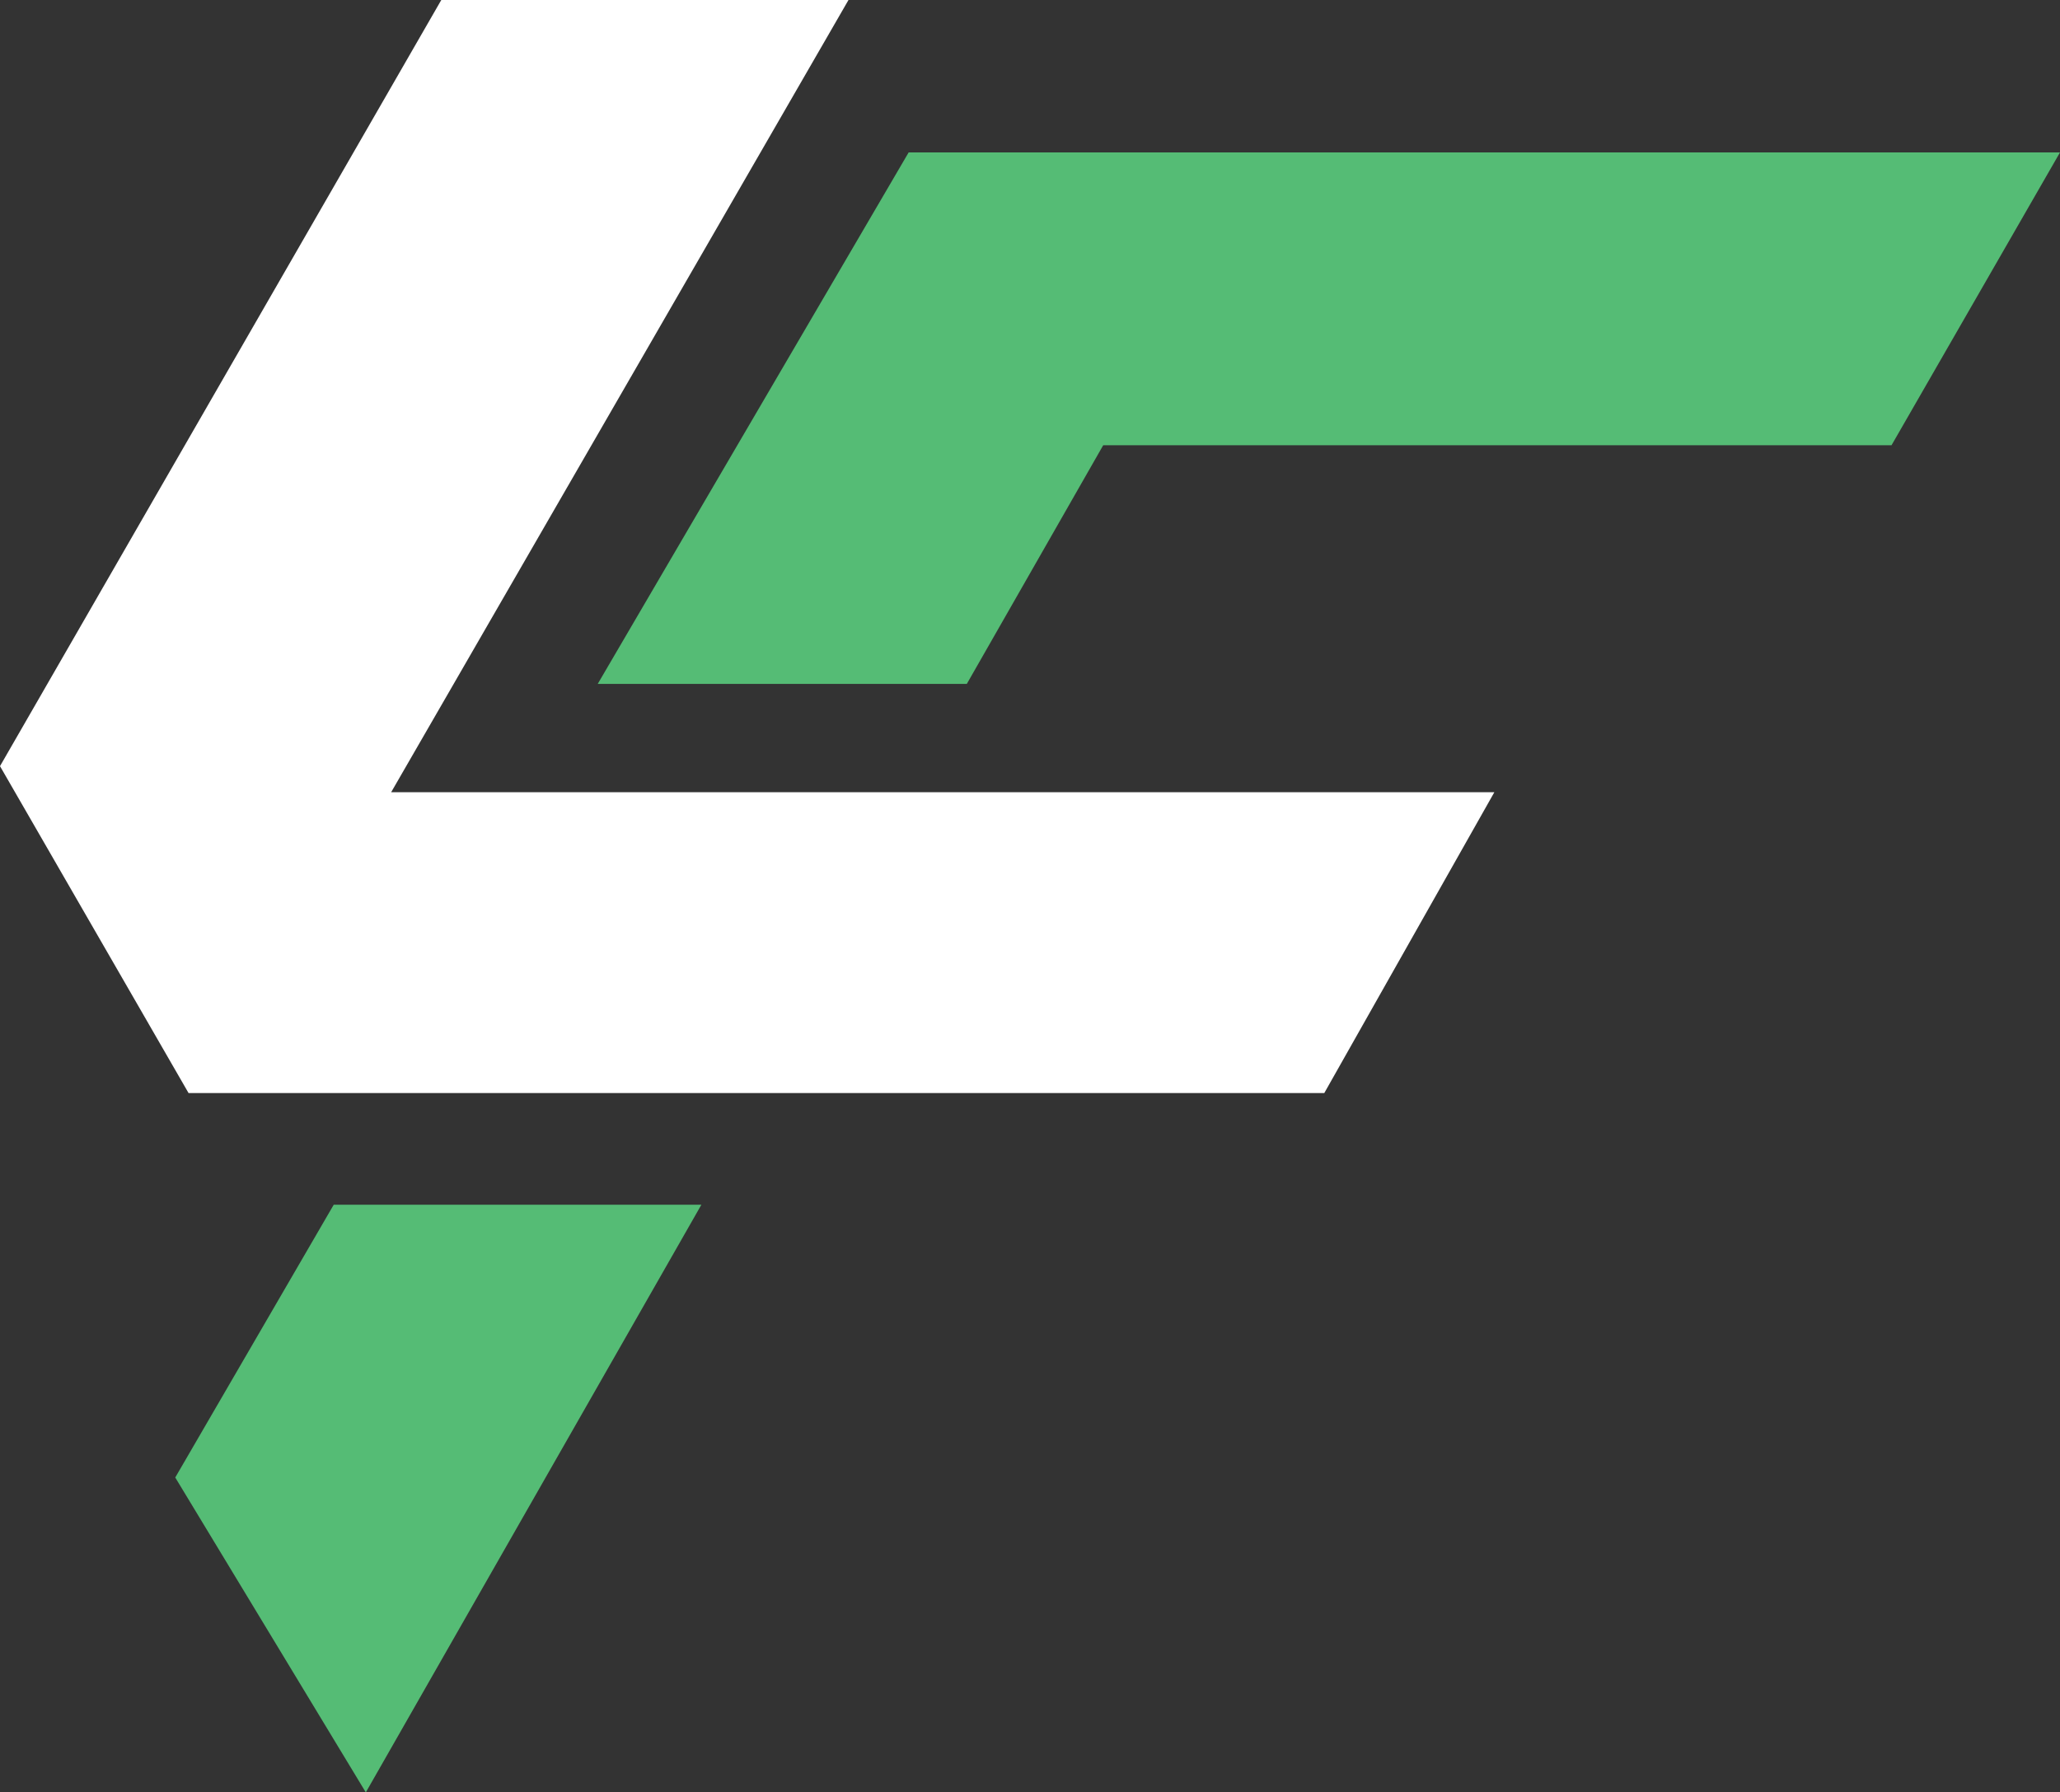
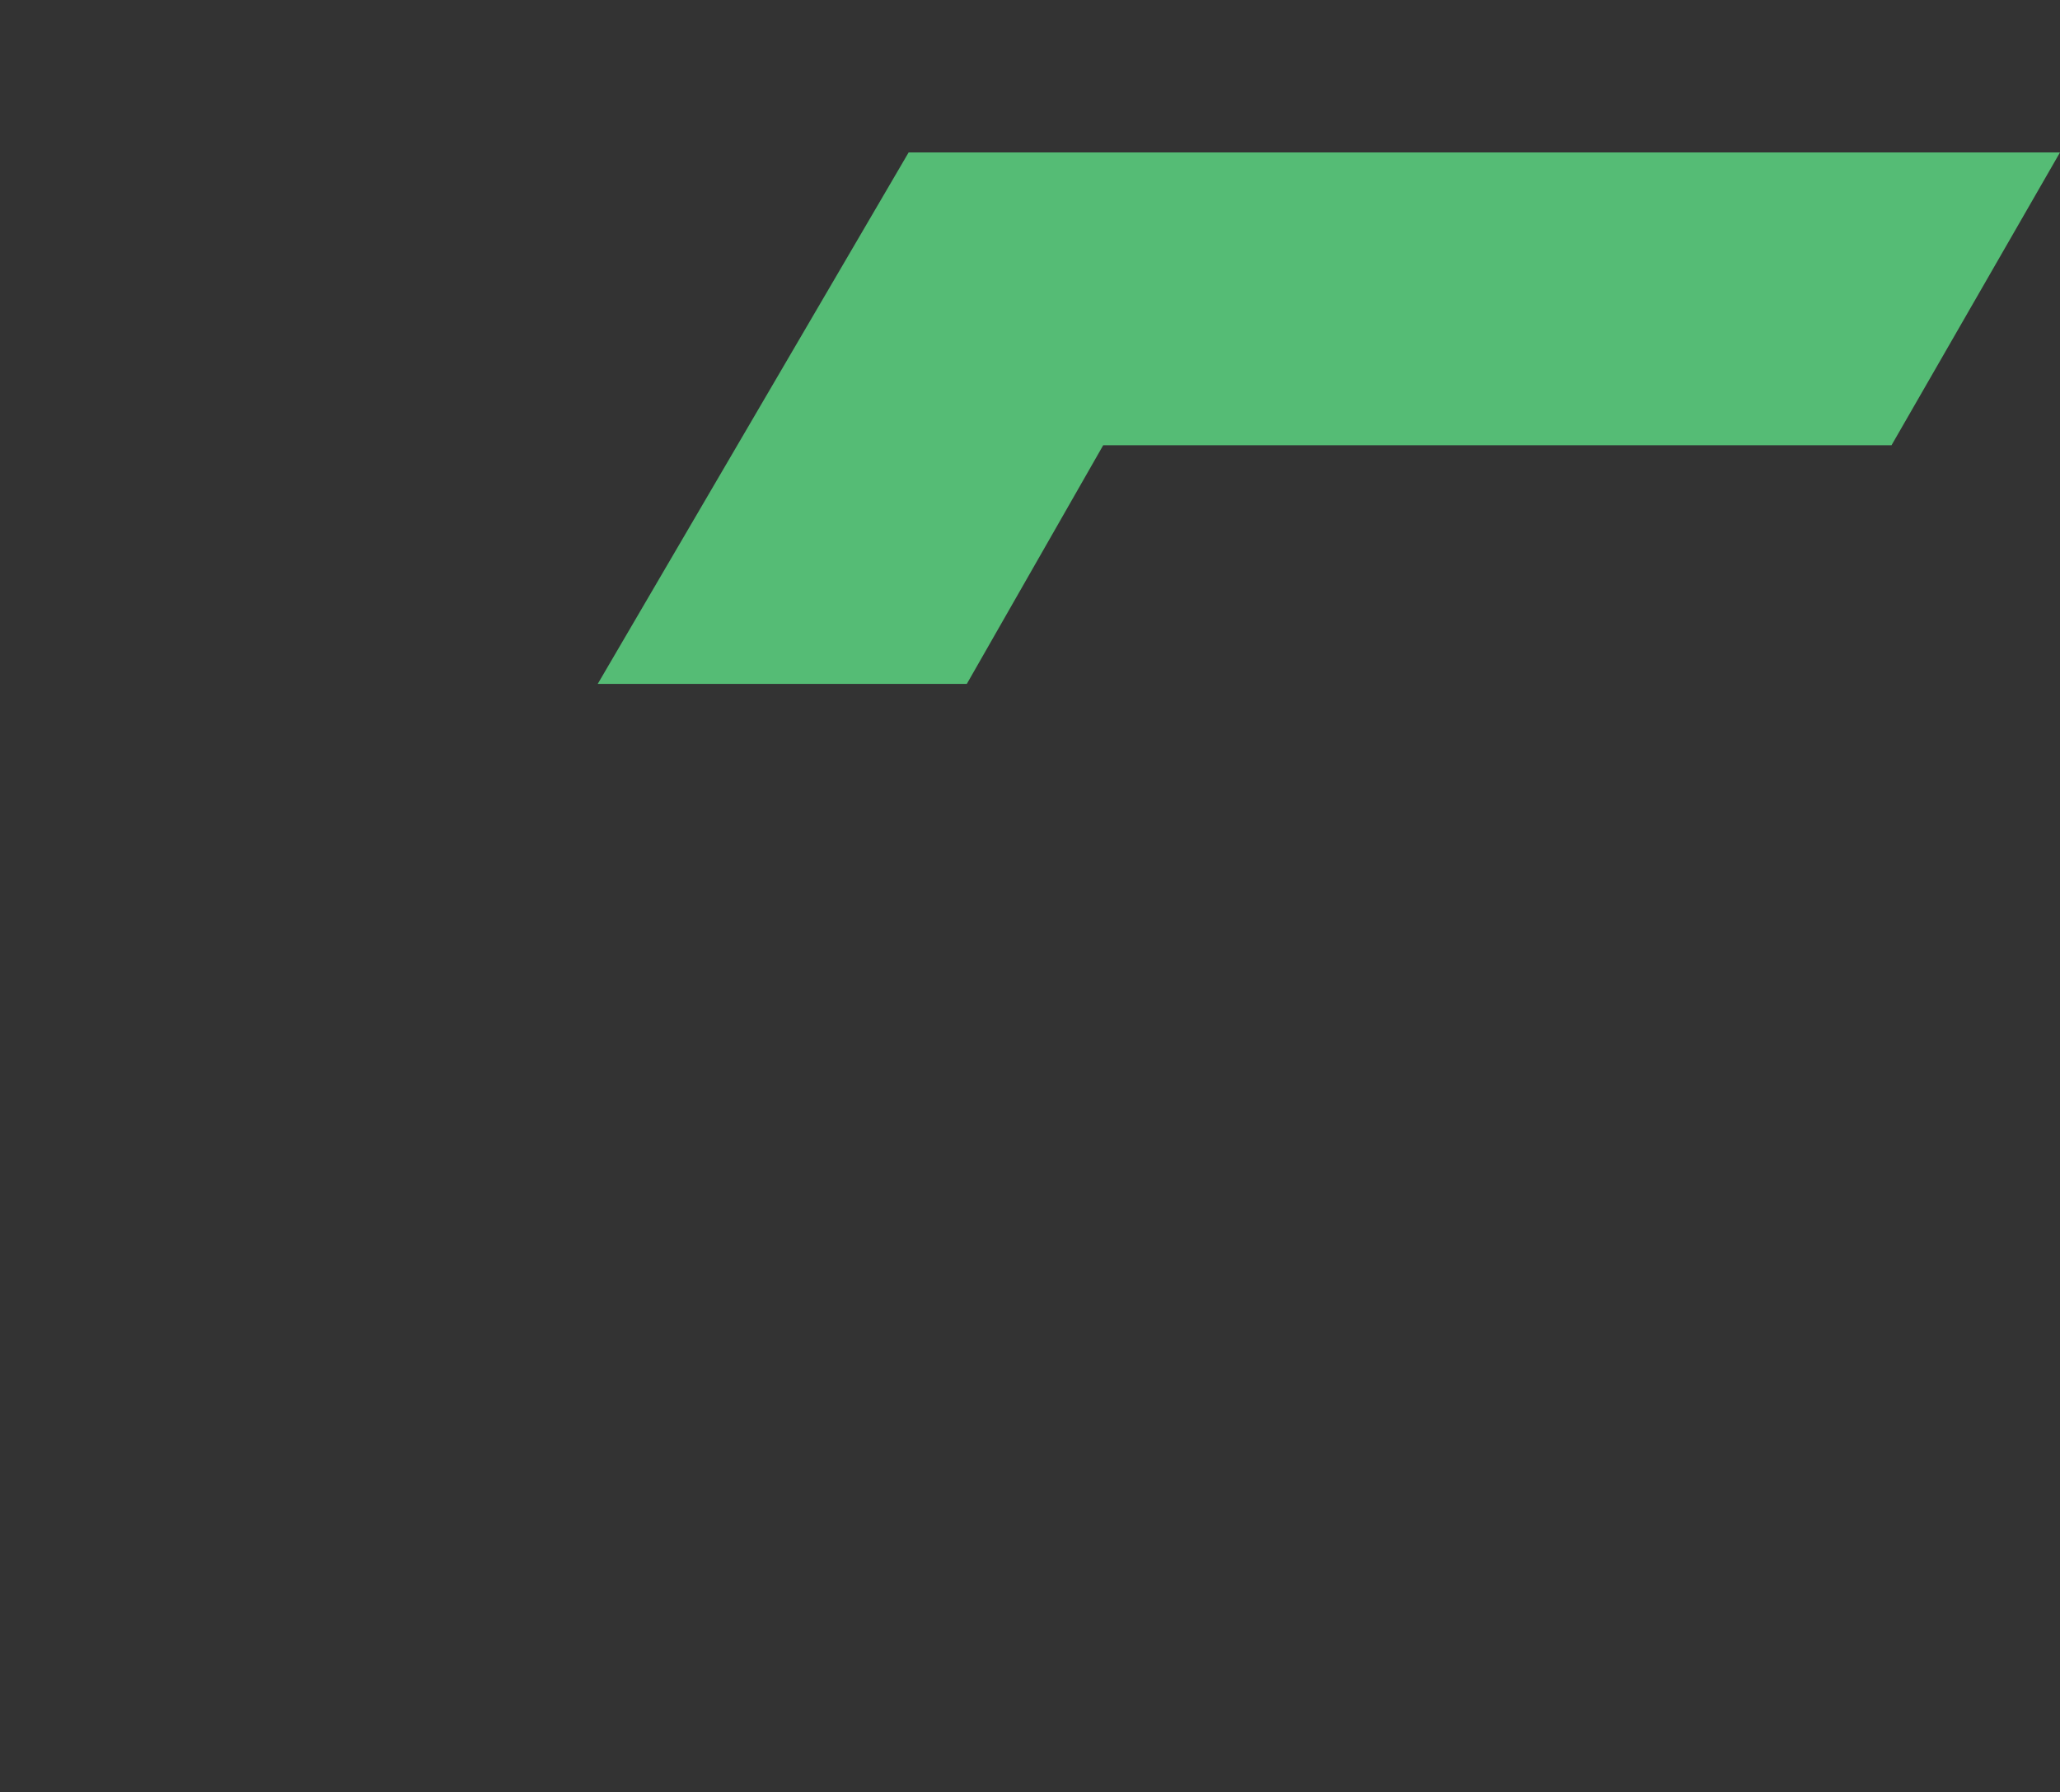
<svg xmlns="http://www.w3.org/2000/svg" version="1.1" id="Layer_1" x="0px" y="0px" width="585px" height="509.058px" viewBox="0 0 585 509.058" enable-background="new 0 0 585 509.058" xml:space="preserve">
  <rect x="0" y="0" width="585" height="509.058" fill="#333333" stroke="none" />
-   <polyline fill="#FFFFFF" points="53.546,310.44 0,217.595 125.317,0 240.952,0 111.08,225 424.367,225 376.071,310.44 " />
  <polygon fill="#55BC75" points="258.04,43.286 585,43.286 537.155,126.453 313.291,126.453 274.56,194.233 169.746,194.233 " />
-   <polygon fill="#55BC75" points="94.769,342.162 199.175,342.162 103.883,509.058 49.768,419.627 " />
</svg>